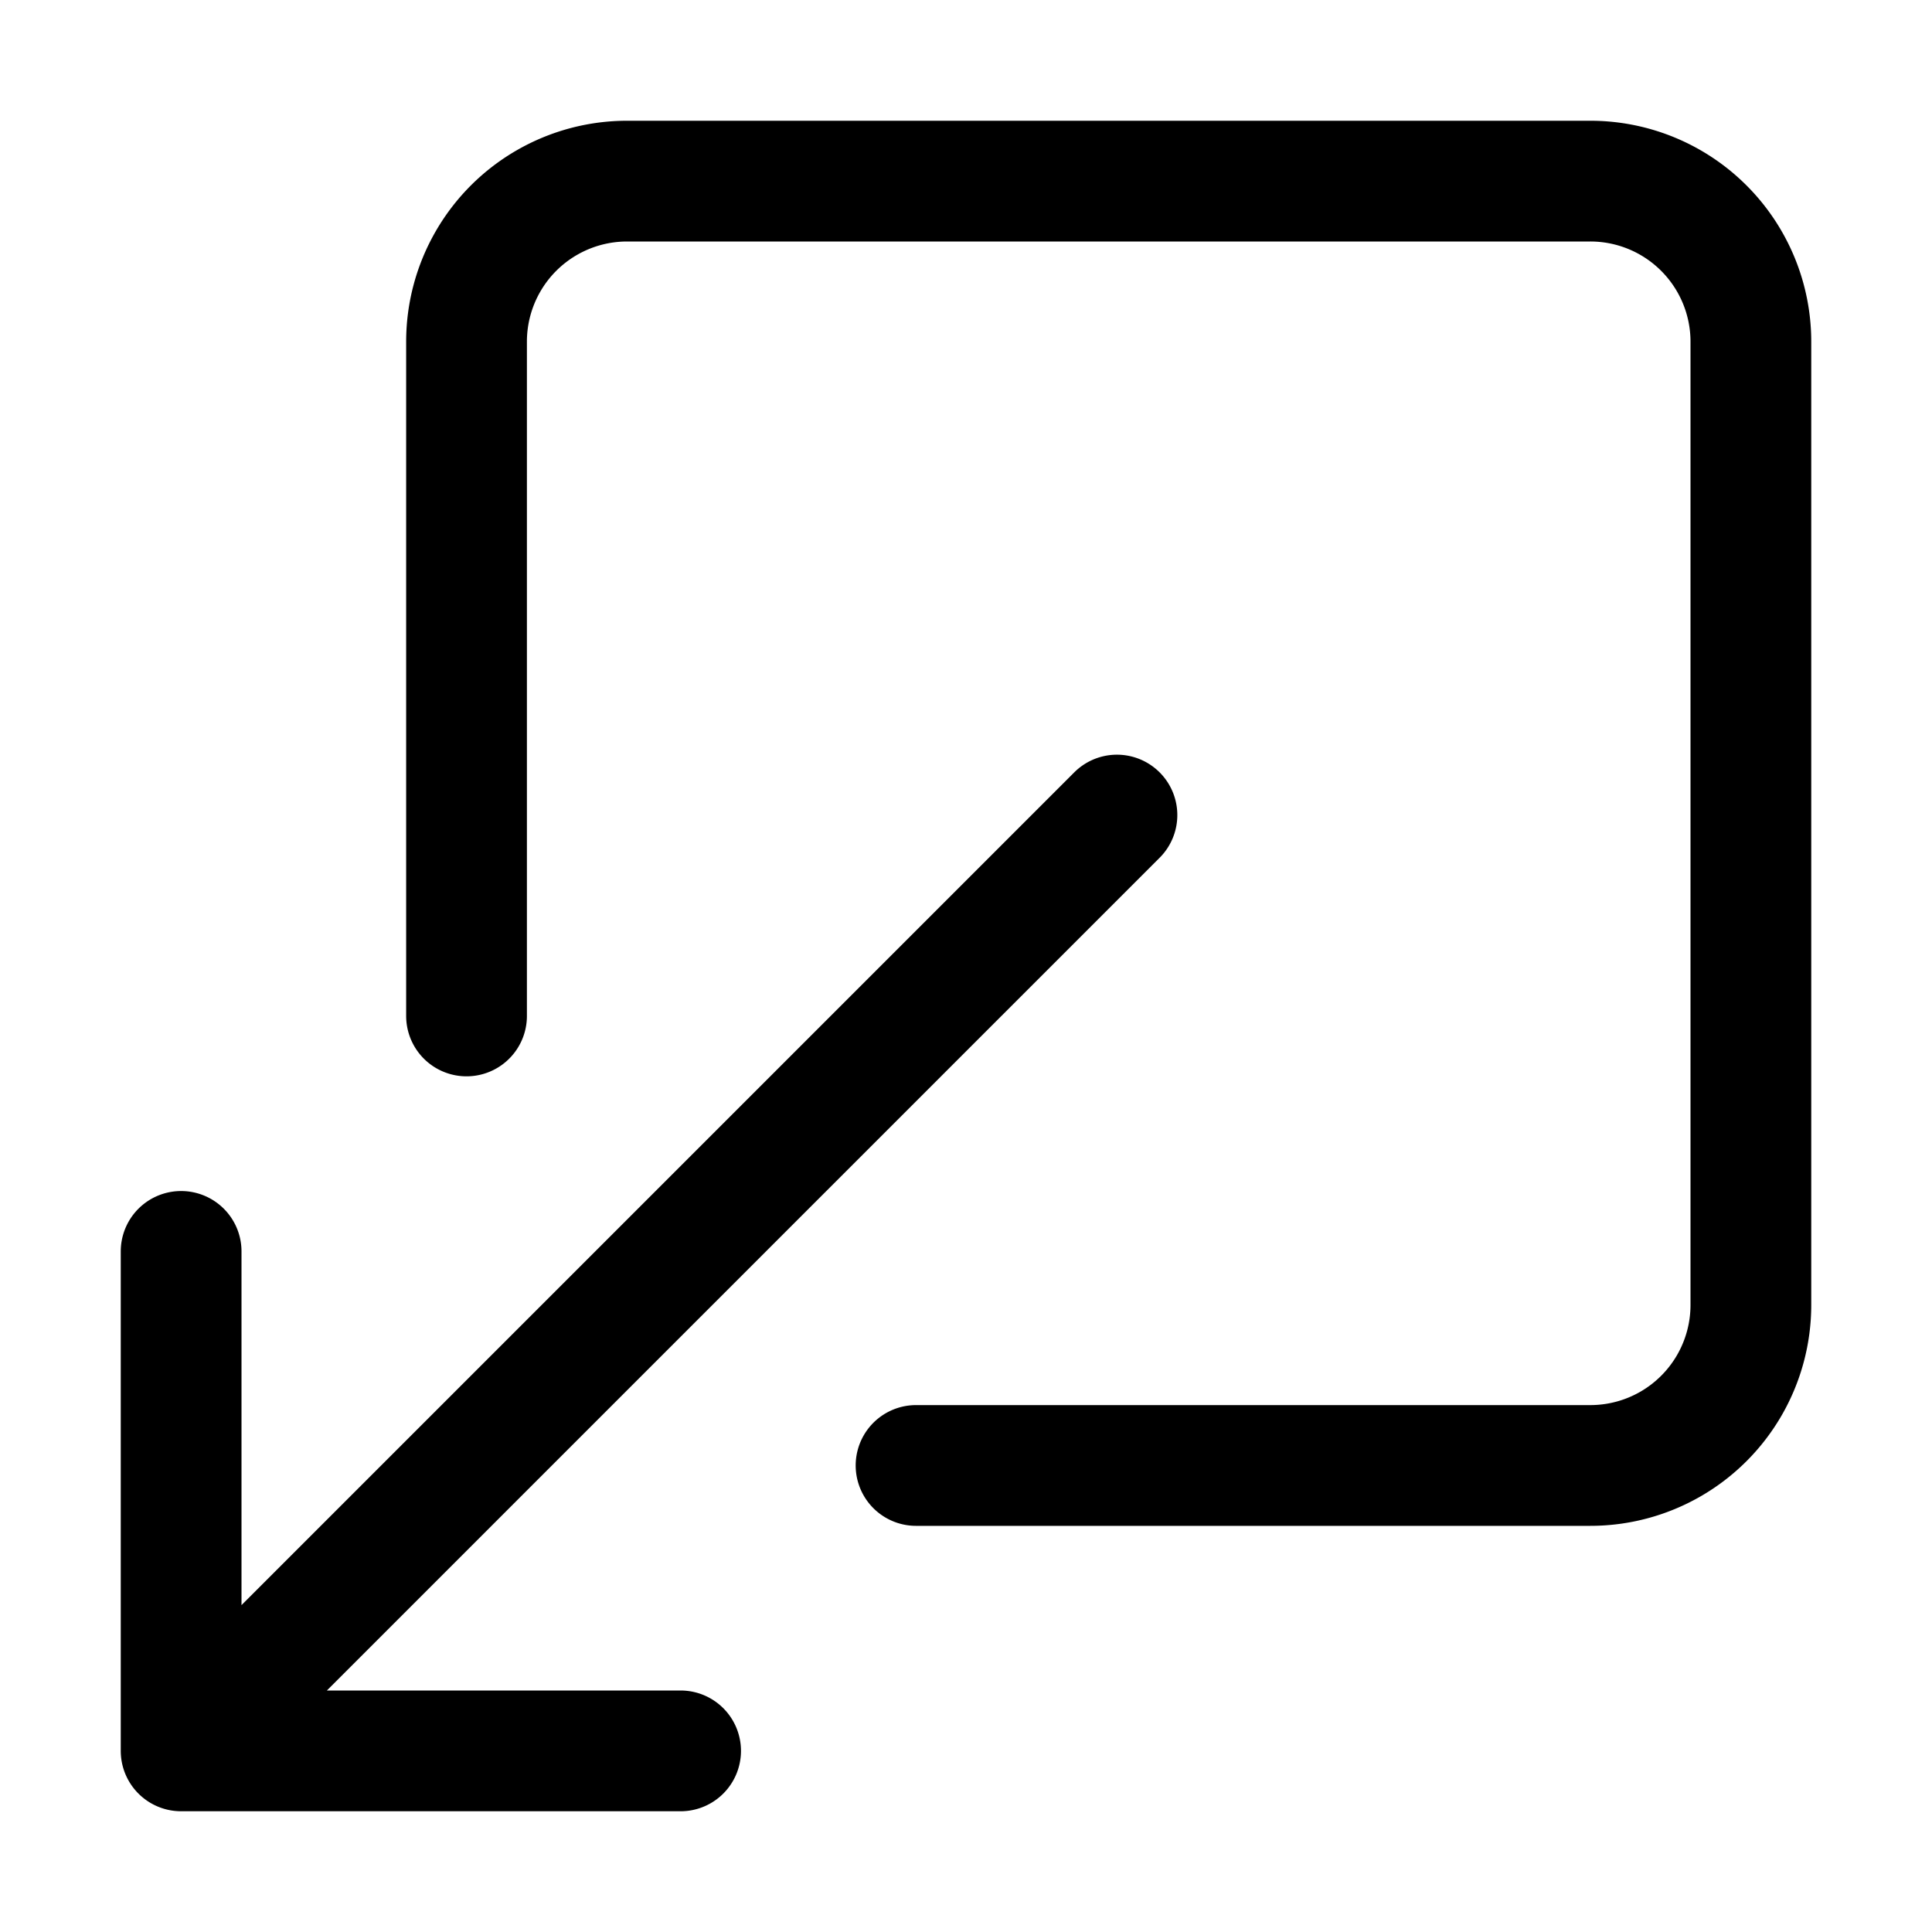
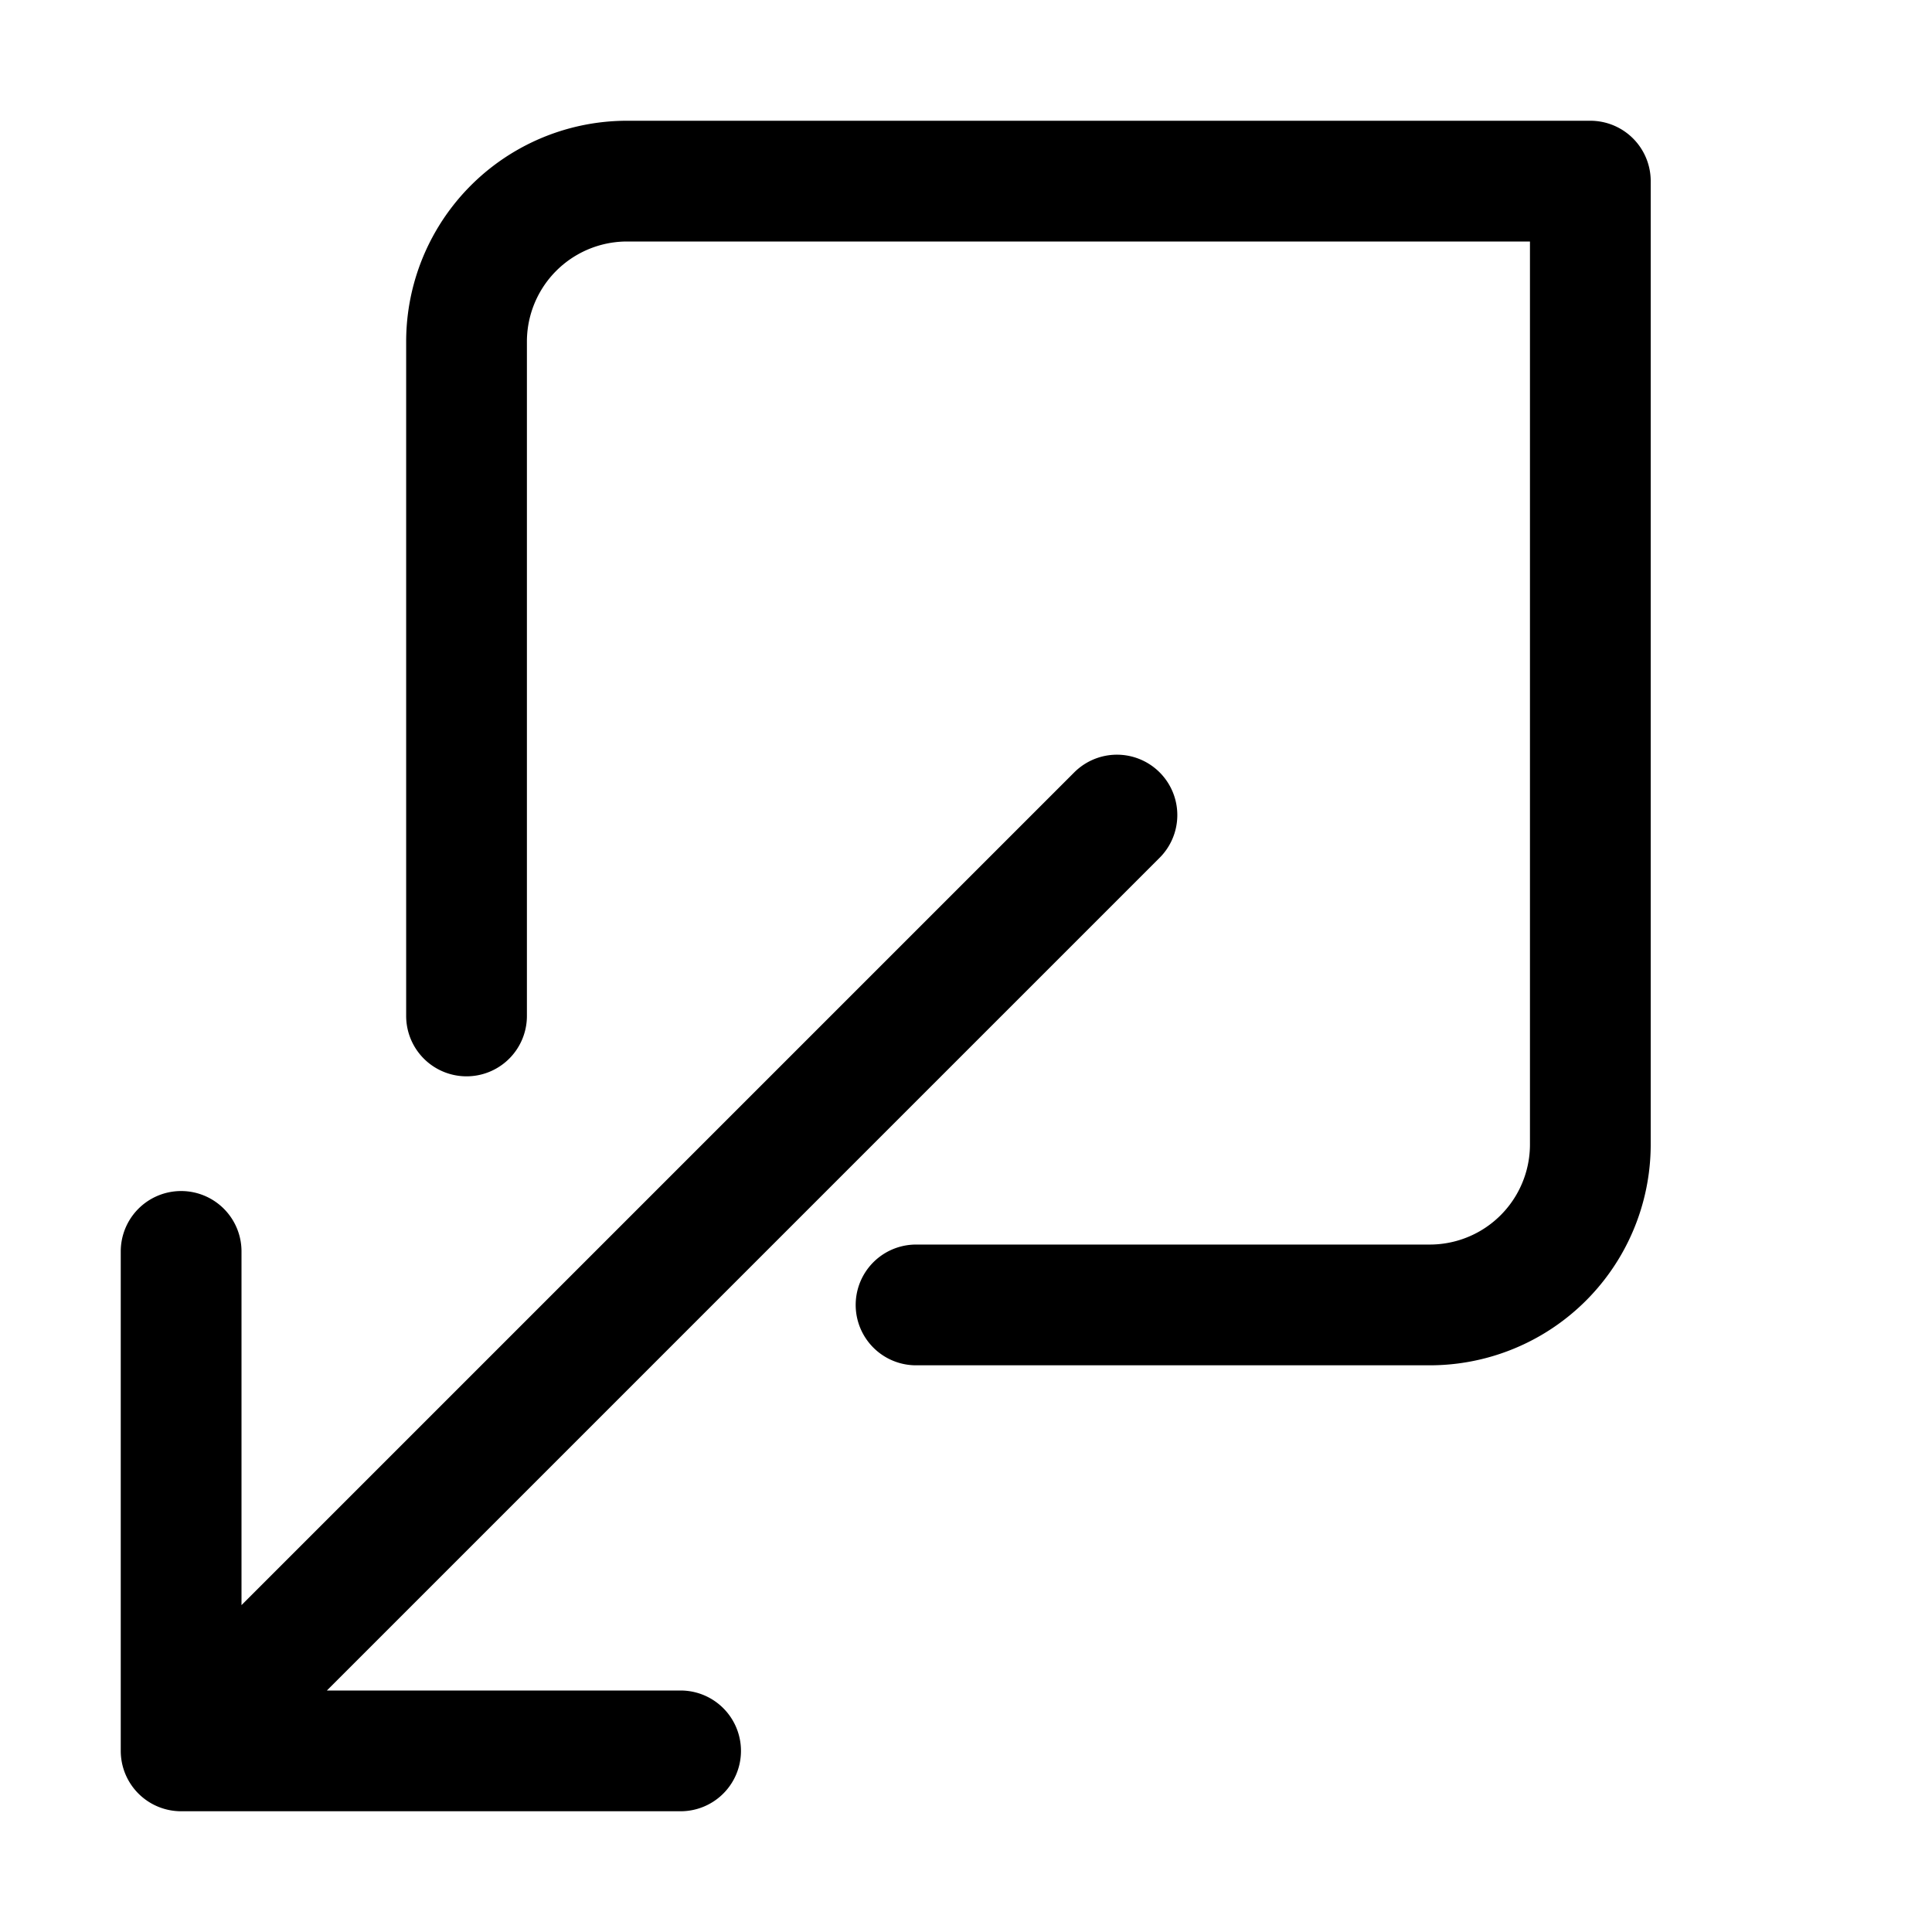
<svg xmlns="http://www.w3.org/2000/svg" fill="none" viewBox="0 0 512 512">
-   <path d="M123.636 269.236V90.546A42.545 42.545 0 01166.182 48h255.273A42.546 42.546 0 01464 90.545v255.273a42.542 42.542 0 01-42.545 42.546H242.764M48 331.636V464h132.364M296 216L48 464" stroke="currentColor" stroke-width="32" stroke-linecap="round" stroke-linejoin="round" />
+   <path d="M123.636 269.236V90.546A42.545 42.545 0 01166.182 48h255.273v255.273a42.542 42.542 0 01-42.545 42.546H242.764M48 331.636V464h132.364M296 216L48 464" stroke="currentColor" stroke-width="32" stroke-linecap="round" stroke-linejoin="round" />
</svg>